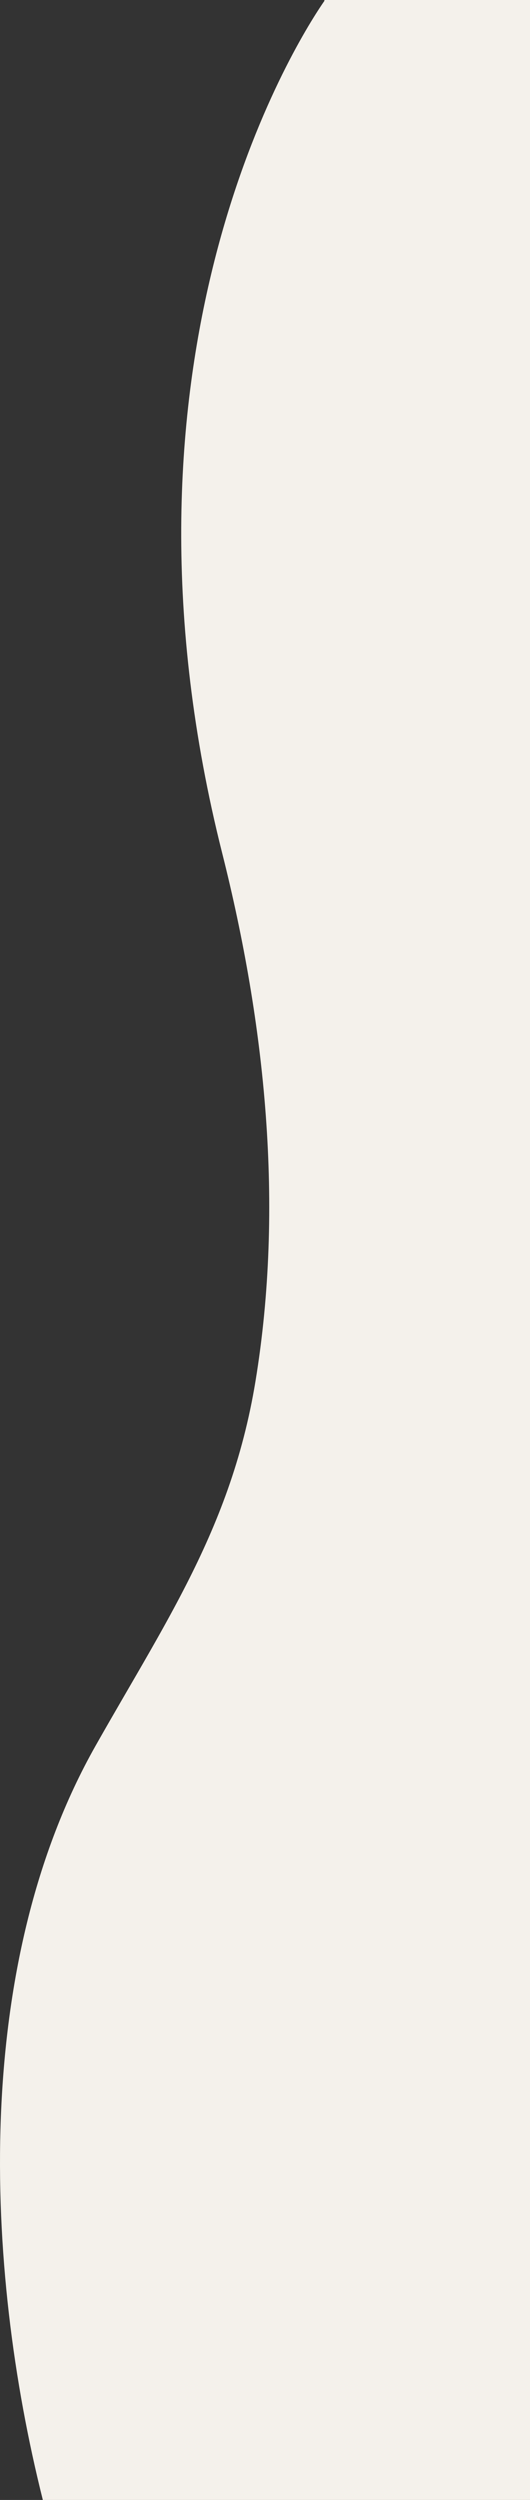
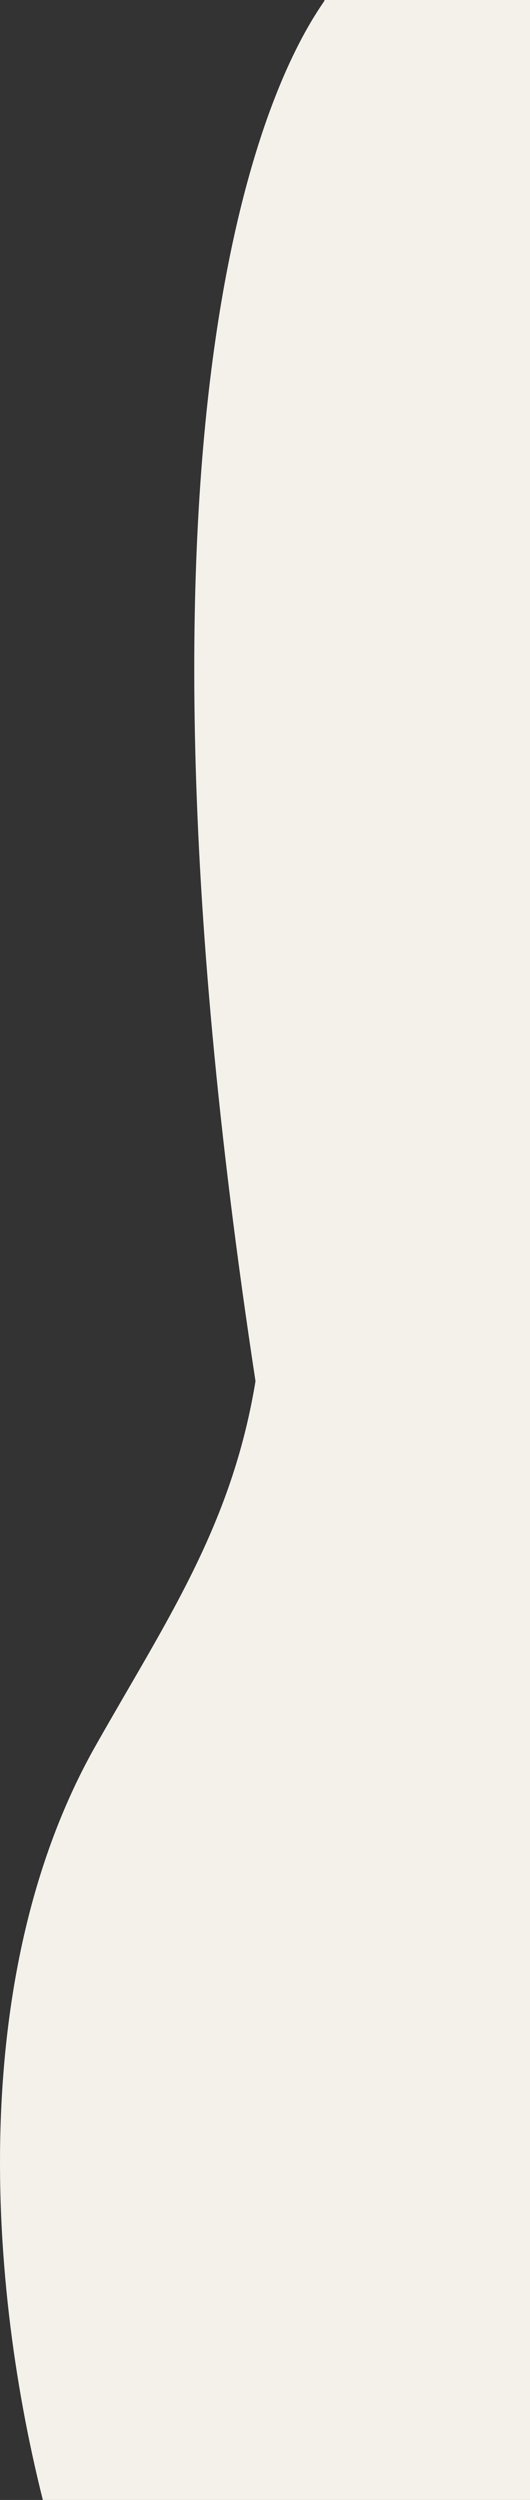
<svg xmlns="http://www.w3.org/2000/svg" width="180px" height="848px" viewBox="0 0 180 848" version="1.1">
  <rect x="0" y="0" width="180" height="848" fill="#333333" stroke="none" />
  <title>Path</title>
  <g id="Page-1" stroke="none" stroke-width="1" fill="none" fill-rule="evenodd">
    <g id="Masks" transform="translate(-194, -410)" fill="#F4F1EB">
-       <path d="M374,410 L374,1258 L208.549,1258 C188.546,1178.319 184.597,1076.193 226.415,1002.257 L227.86,999.71 L227.86,999.71 L229.3,997.188 L229.3,997.188 L231.449,993.447 L231.449,993.447 L235.698,986.102 L235.698,986.102 L240.559,977.724 L240.559,977.724 L242.604,974.183 L242.604,974.183 L244.623,970.665 C244.846,970.276 245.068,969.886 245.29,969.497 L247.272,966.003 L247.272,966.003 L248.577,963.681 C248.793,963.294 249.009,962.908 249.224,962.521 L250.507,960.205 L250.507,960.205 L251.775,957.891 C253.246,955.192 254.686,952.495 256.089,949.79 L257.284,947.47 C267.951,926.565 276.417,905.039 280.772,878.501 C290.539,818.982 284.12,757.551 269.464,699.402 C228.62,537.355 289.389,432.821 302.517,412.768 L303.281,411.615 L303.281,411.615 L303.911,410.687 L303.911,410.687 L304.172,410.308 L304.172,410 L374,410 Z" id="Path" />
+       <path d="M374,410 L374,1258 L208.549,1258 C188.546,1178.319 184.597,1076.193 226.415,1002.257 L227.86,999.71 L227.86,999.71 L229.3,997.188 L229.3,997.188 L231.449,993.447 L231.449,993.447 L235.698,986.102 L235.698,986.102 L240.559,977.724 L240.559,977.724 L242.604,974.183 L242.604,974.183 L244.623,970.665 C244.846,970.276 245.068,969.886 245.29,969.497 L247.272,966.003 L247.272,966.003 L248.577,963.681 C248.793,963.294 249.009,962.908 249.224,962.521 L250.507,960.205 L250.507,960.205 L251.775,957.891 C253.246,955.192 254.686,952.495 256.089,949.79 L257.284,947.47 C267.951,926.565 276.417,905.039 280.772,878.501 C228.62,537.355 289.389,432.821 302.517,412.768 L303.281,411.615 L303.281,411.615 L303.911,410.687 L303.911,410.687 L304.172,410.308 L304.172,410 L374,410 Z" id="Path" />
    </g>
  </g>
</svg>